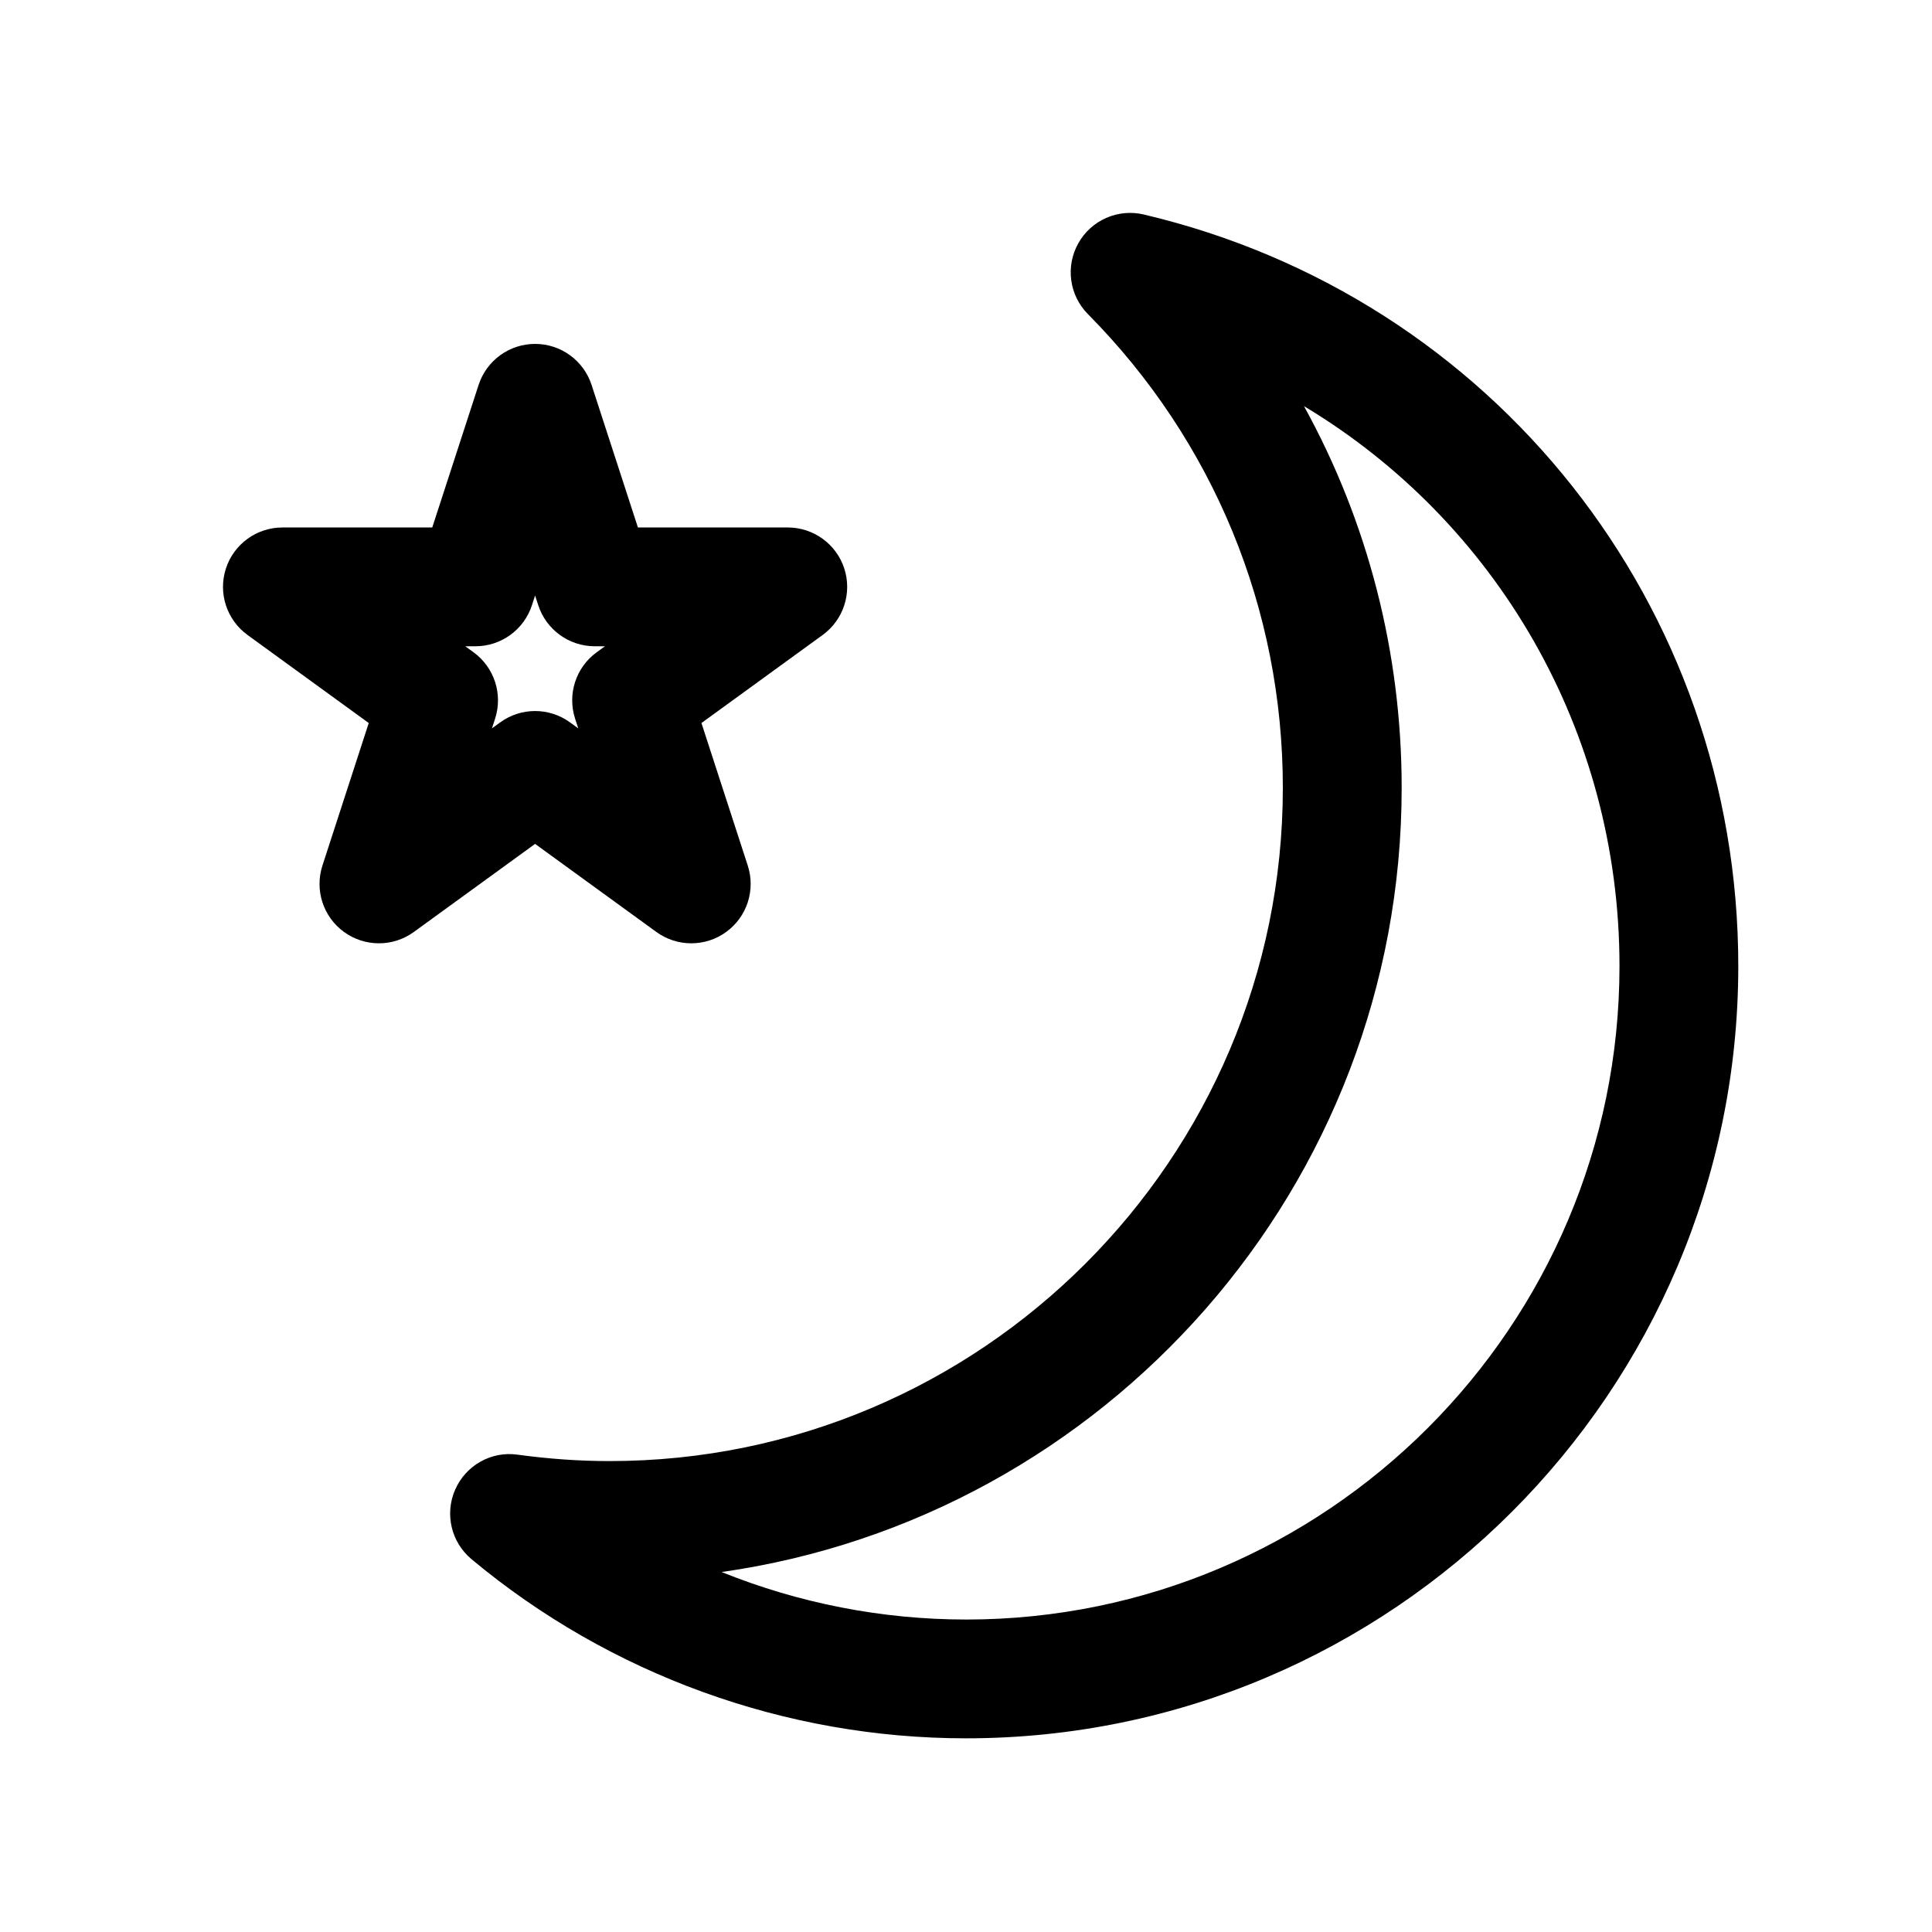
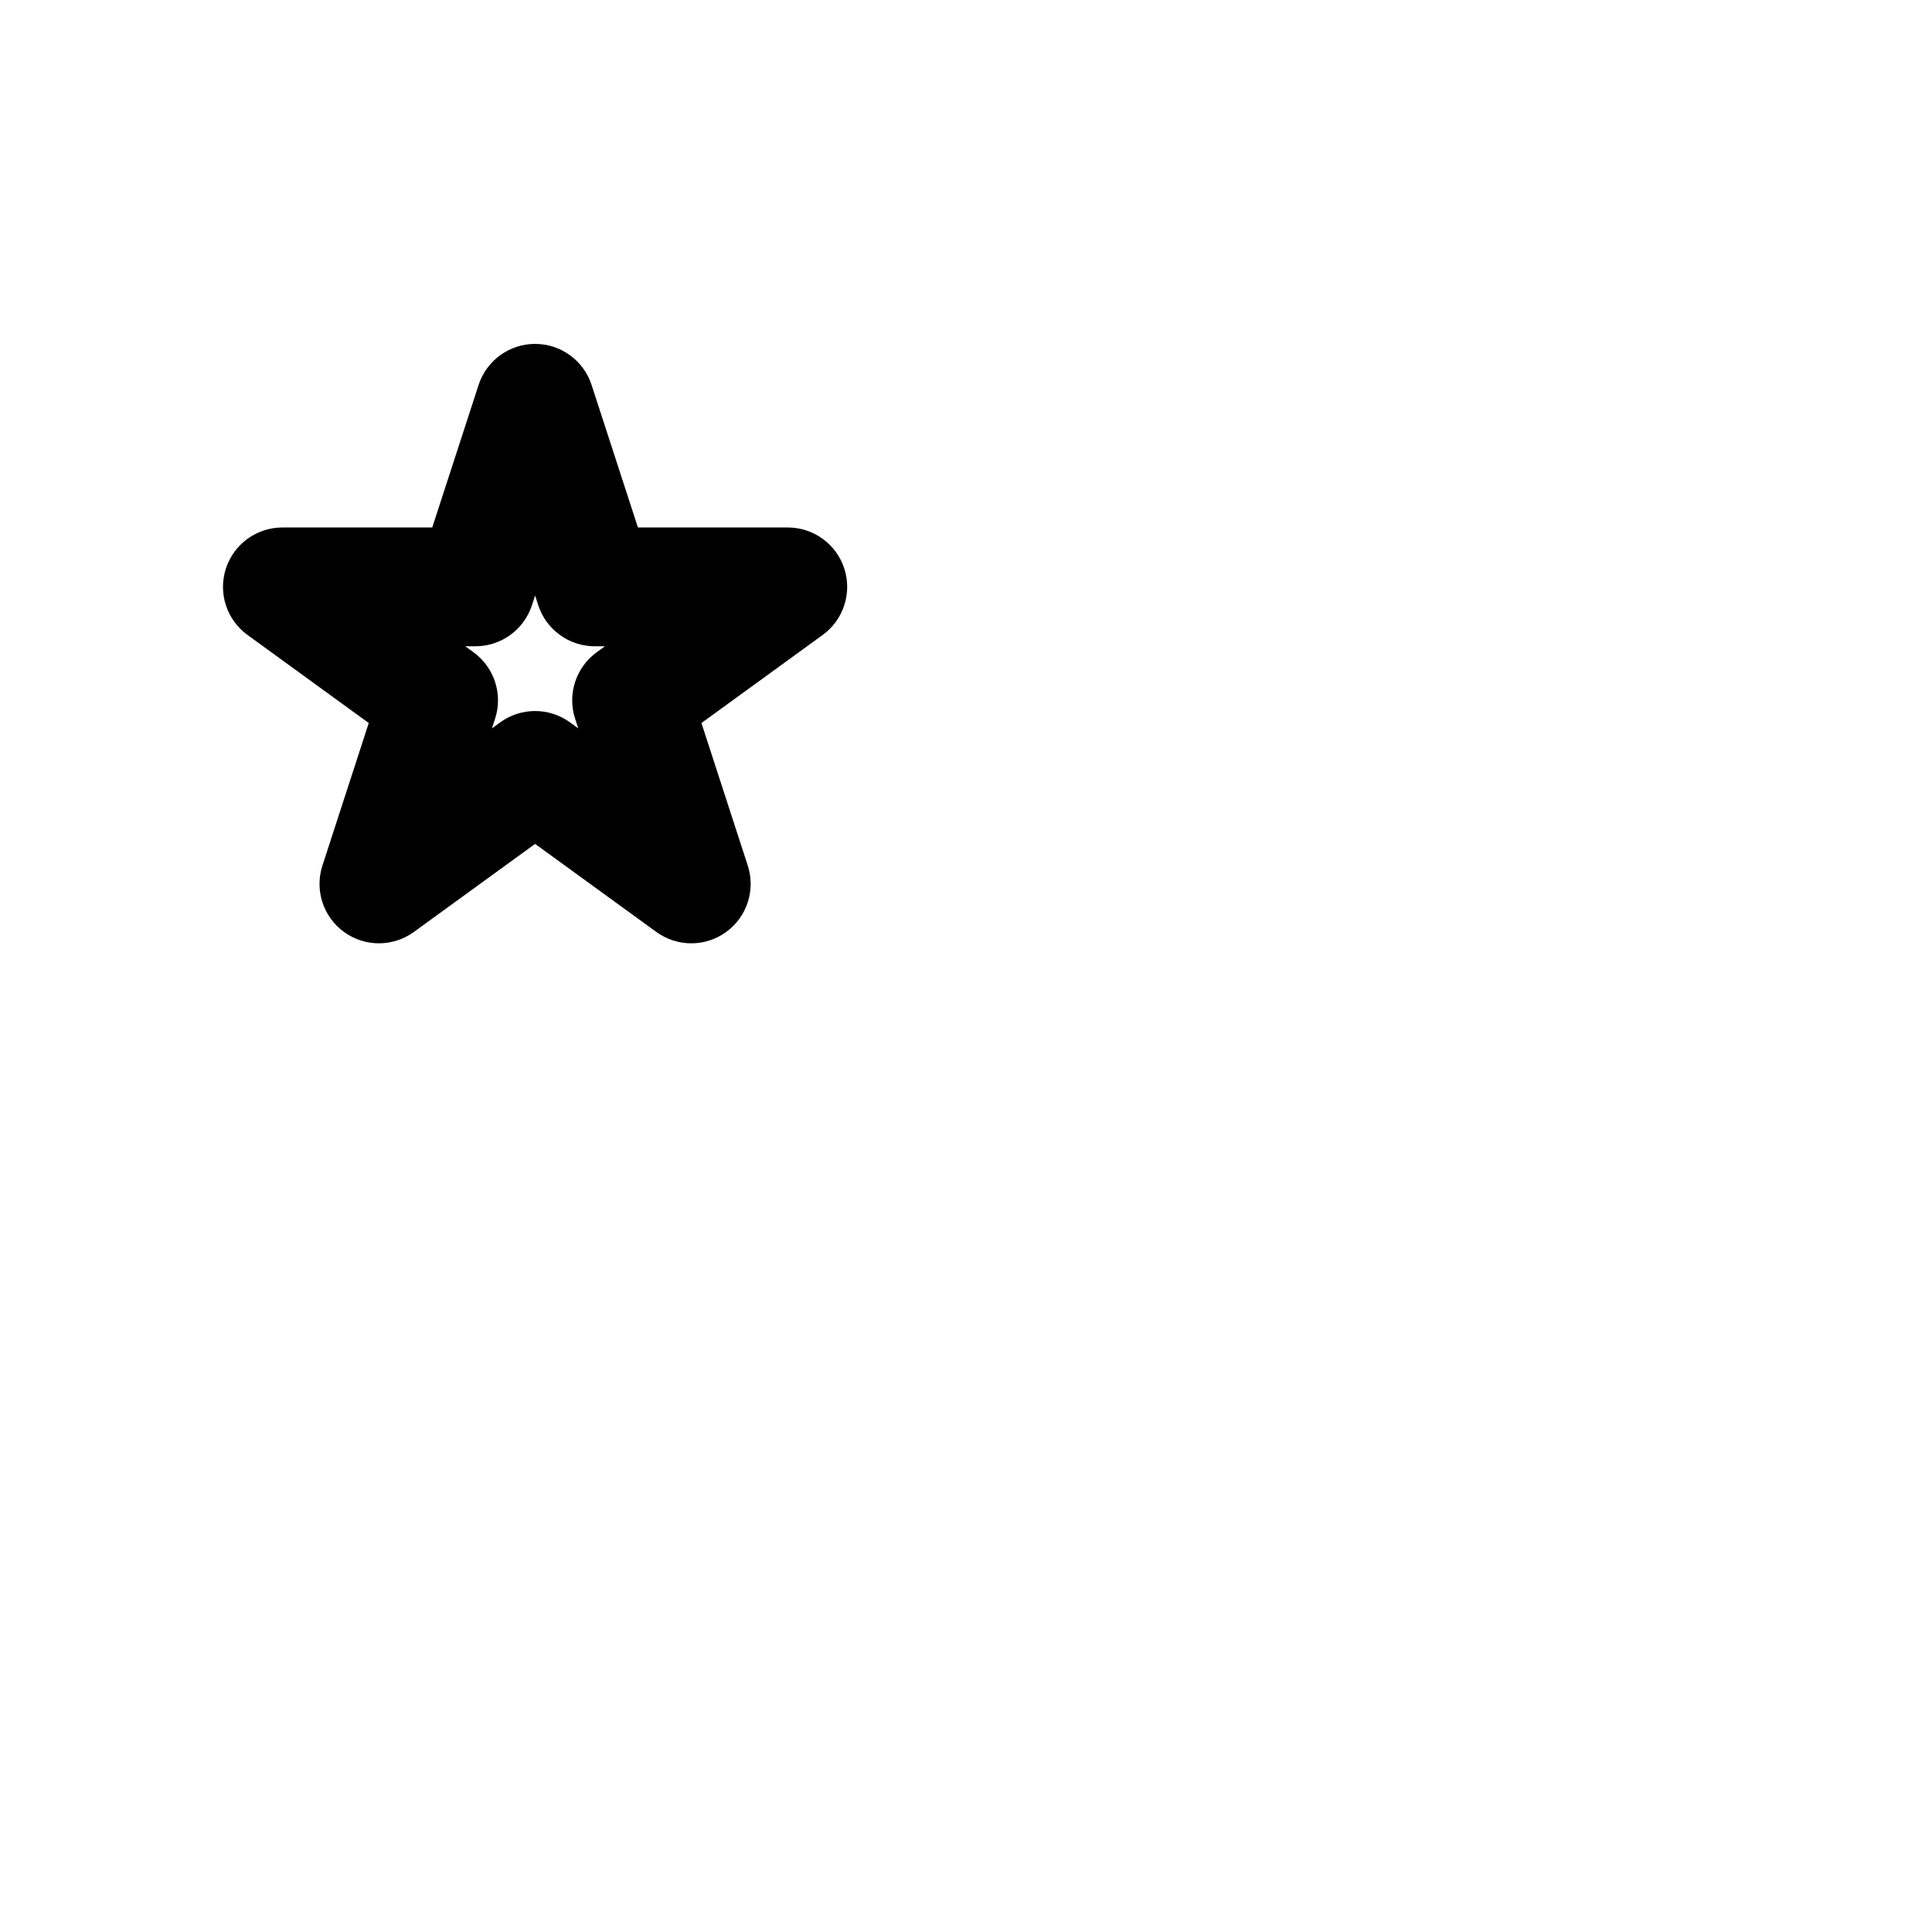
<svg xmlns="http://www.w3.org/2000/svg" fill="#000000" width="800px" height="800px" version="1.1" viewBox="144 144 512 512">
  <g>
-     <path d="m447.11 200.84c-6.84-1.605-13.918 1.496-17.344 7.629-3.441 6.125-2.402 13.785 2.543 18.773 33.305 33.637 51.656 78.223 51.656 125.53 0 98.391-80.043 178.43-178.43 178.43-7.91 0-16.105-0.566-24.371-1.699-6.941-1-13.699 2.816-16.531 9.242-2.832 6.422-1.078 13.941 4.312 18.445 36.691 30.613 83.23 47.484 131.05 47.484 112.86 0 204.67-91.82 204.67-204.67 0-95.395-64.789-177.3-157.56-199.16zm-47.113 372.35c-22.324 0-44.32-4.344-64.762-12.586 101.73-14.48 180.22-102.16 180.22-207.83 0-35.914-8.988-70.492-25.883-101.14 50.973 30.602 83.609 86.082 83.609 148.38 0 95.492-77.691 173.18-173.18 173.18z" />
    <path d="m317.94 390.98c2.754 2 6.008 3.008 9.25 3.008 3.242 0 6.496-1 9.258-3.008 5.519-4.008 7.824-11.117 5.715-17.602l-12.273-37.77 32.133-23.34c5.519-4.008 7.824-11.117 5.723-17.602-2.109-6.488-8.156-10.879-14.973-10.879h-39.715l-12.281-37.77c-2.109-6.488-8.156-10.879-14.973-10.879-6.816 0-12.863 4.394-14.973 10.879l-12.281 37.77h-39.711c-6.816 0-12.863 4.394-14.973 10.879-2.109 6.488 0.203 13.594 5.723 17.602l32.133 23.34-12.273 37.77c-2.109 6.488 0.195 13.594 5.715 17.602 5.519 4.008 12.996 4.008 18.508 0l32.133-23.34zm-43.574-53.953 0.836-2.566c2.109-6.488-0.195-13.594-5.715-17.602l-2.188-1.59h2.699c6.816 0 12.863-4.394 14.973-10.879l0.836-2.574 0.836 2.574c2.109 6.488 8.156 10.879 14.973 10.879h2.699l-2.188 1.59c-5.519 4.008-7.824 11.117-5.715 17.602l0.832 2.566-2.188-1.59c-2.754-2-6.008-3.008-9.25-3.008-3.242 0-6.496 1-9.25 3.008z" />
  </g>
</svg>